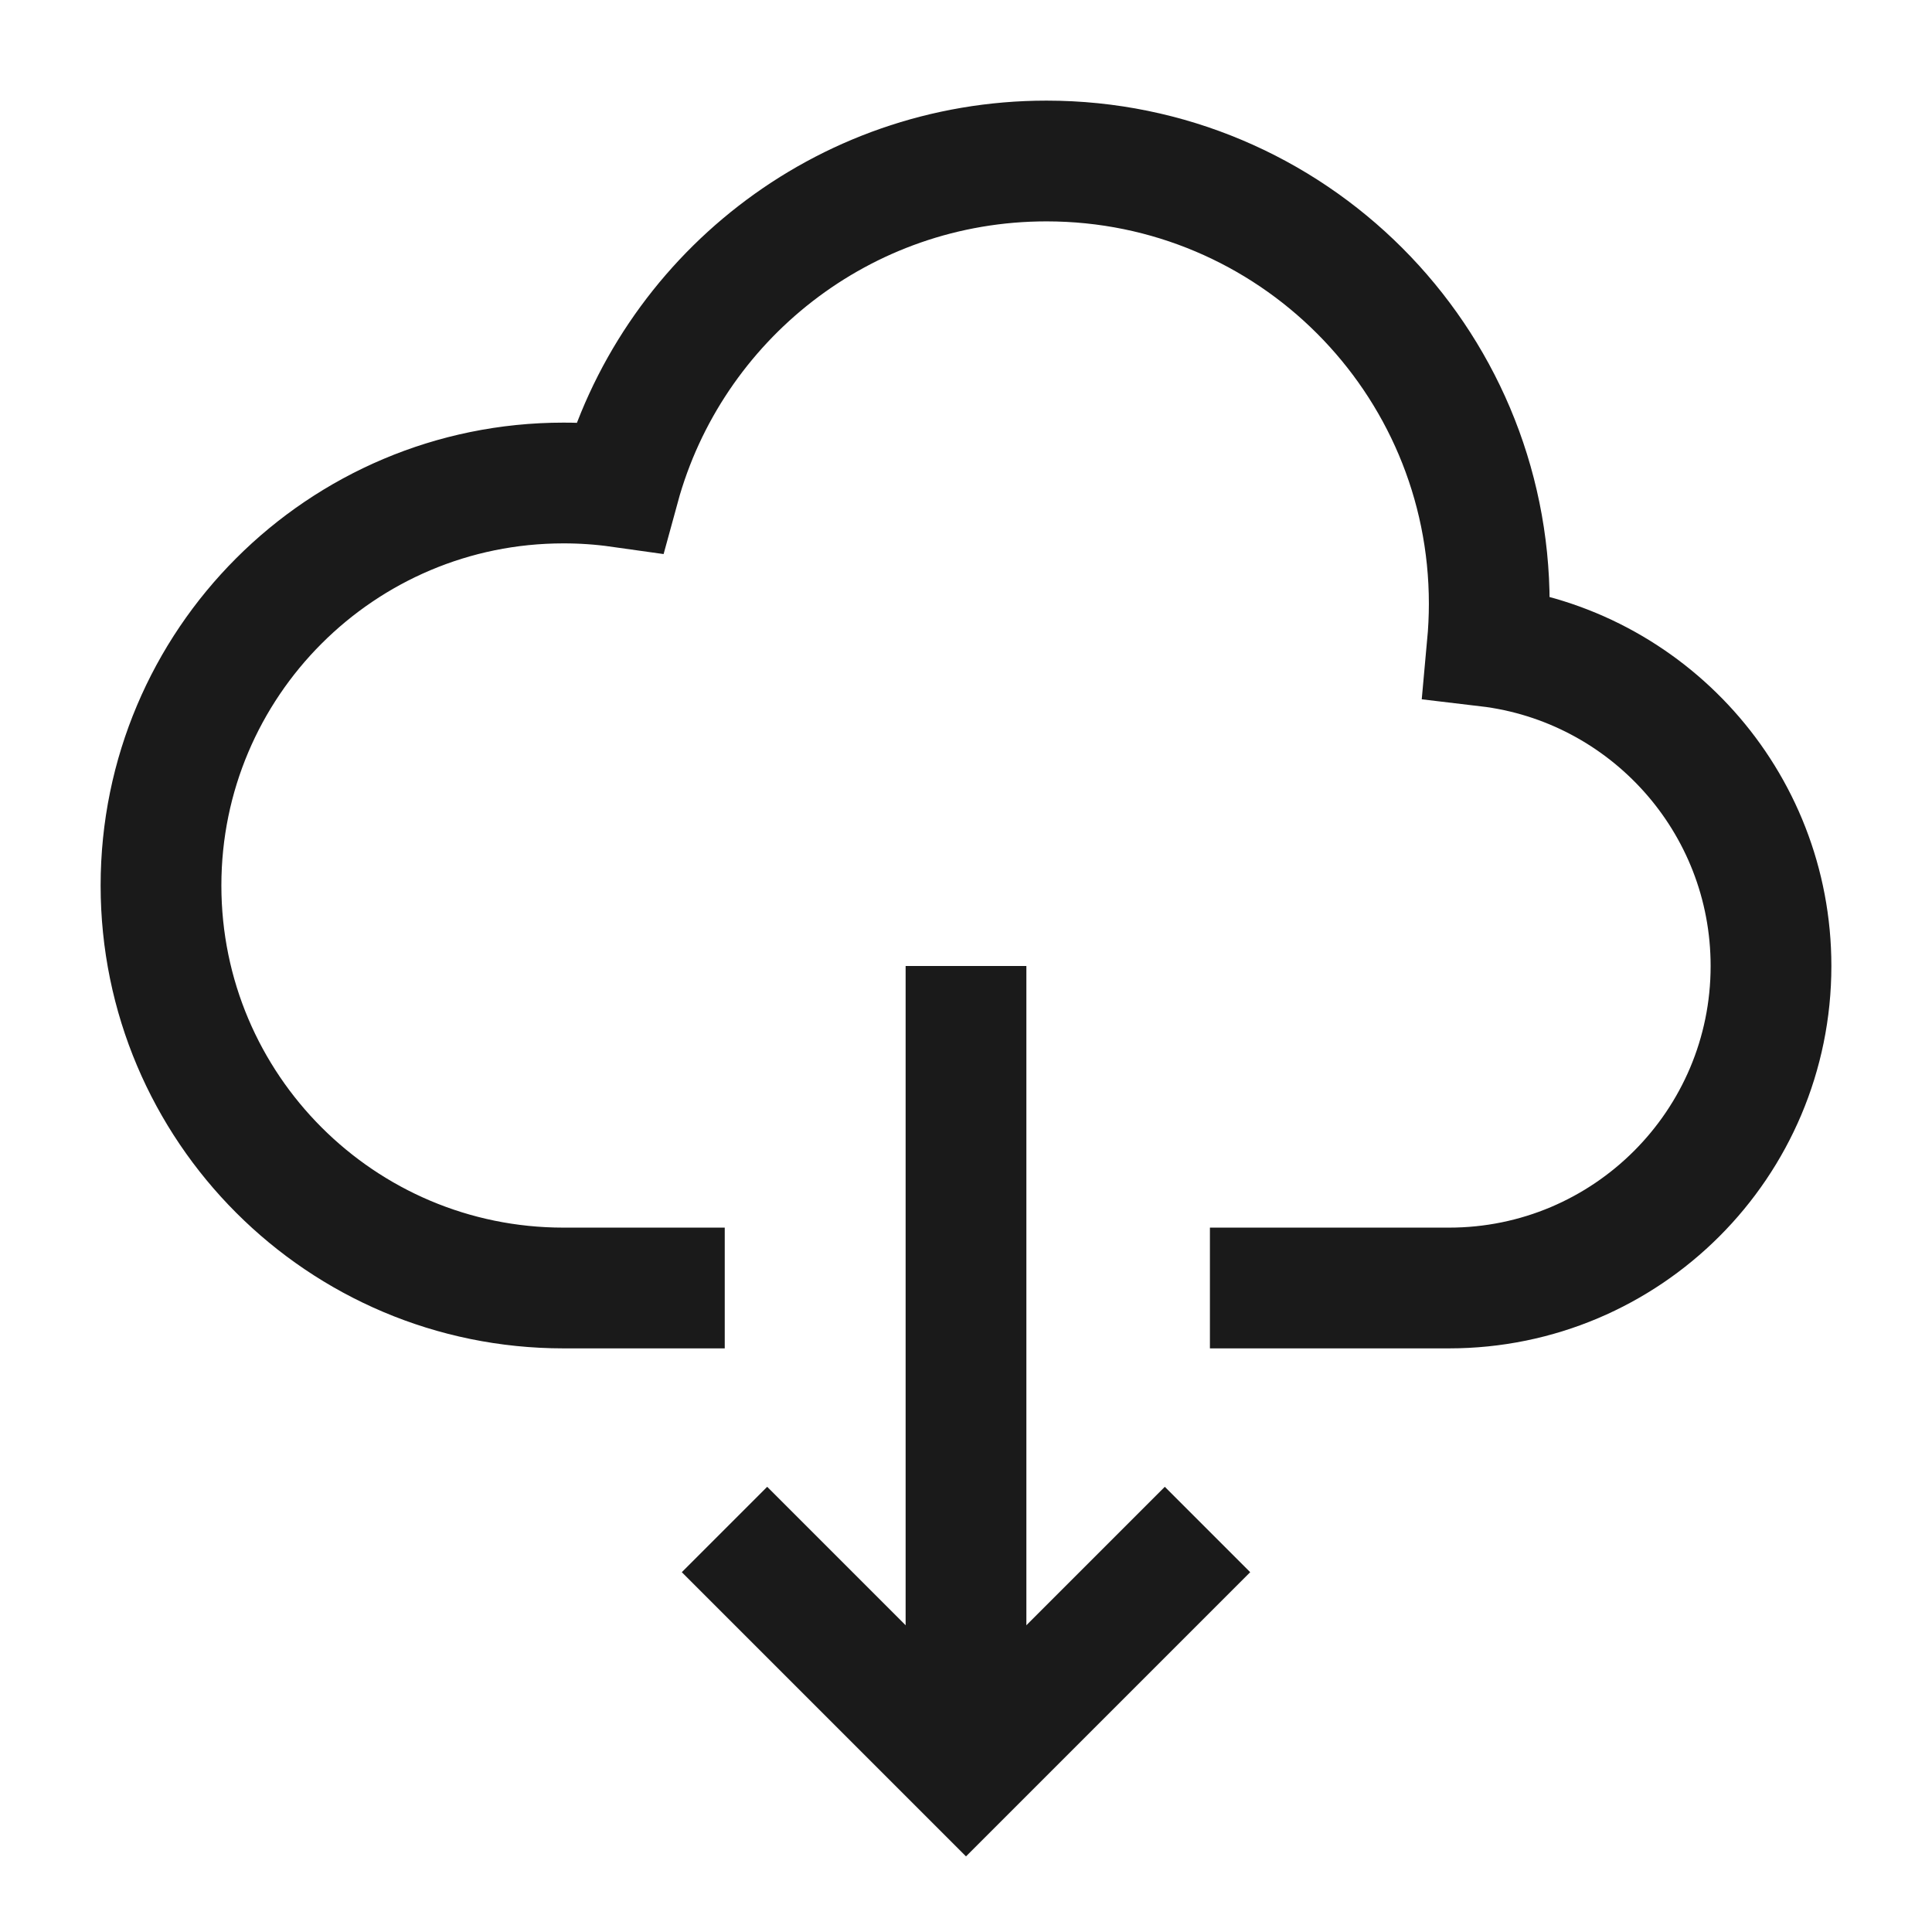
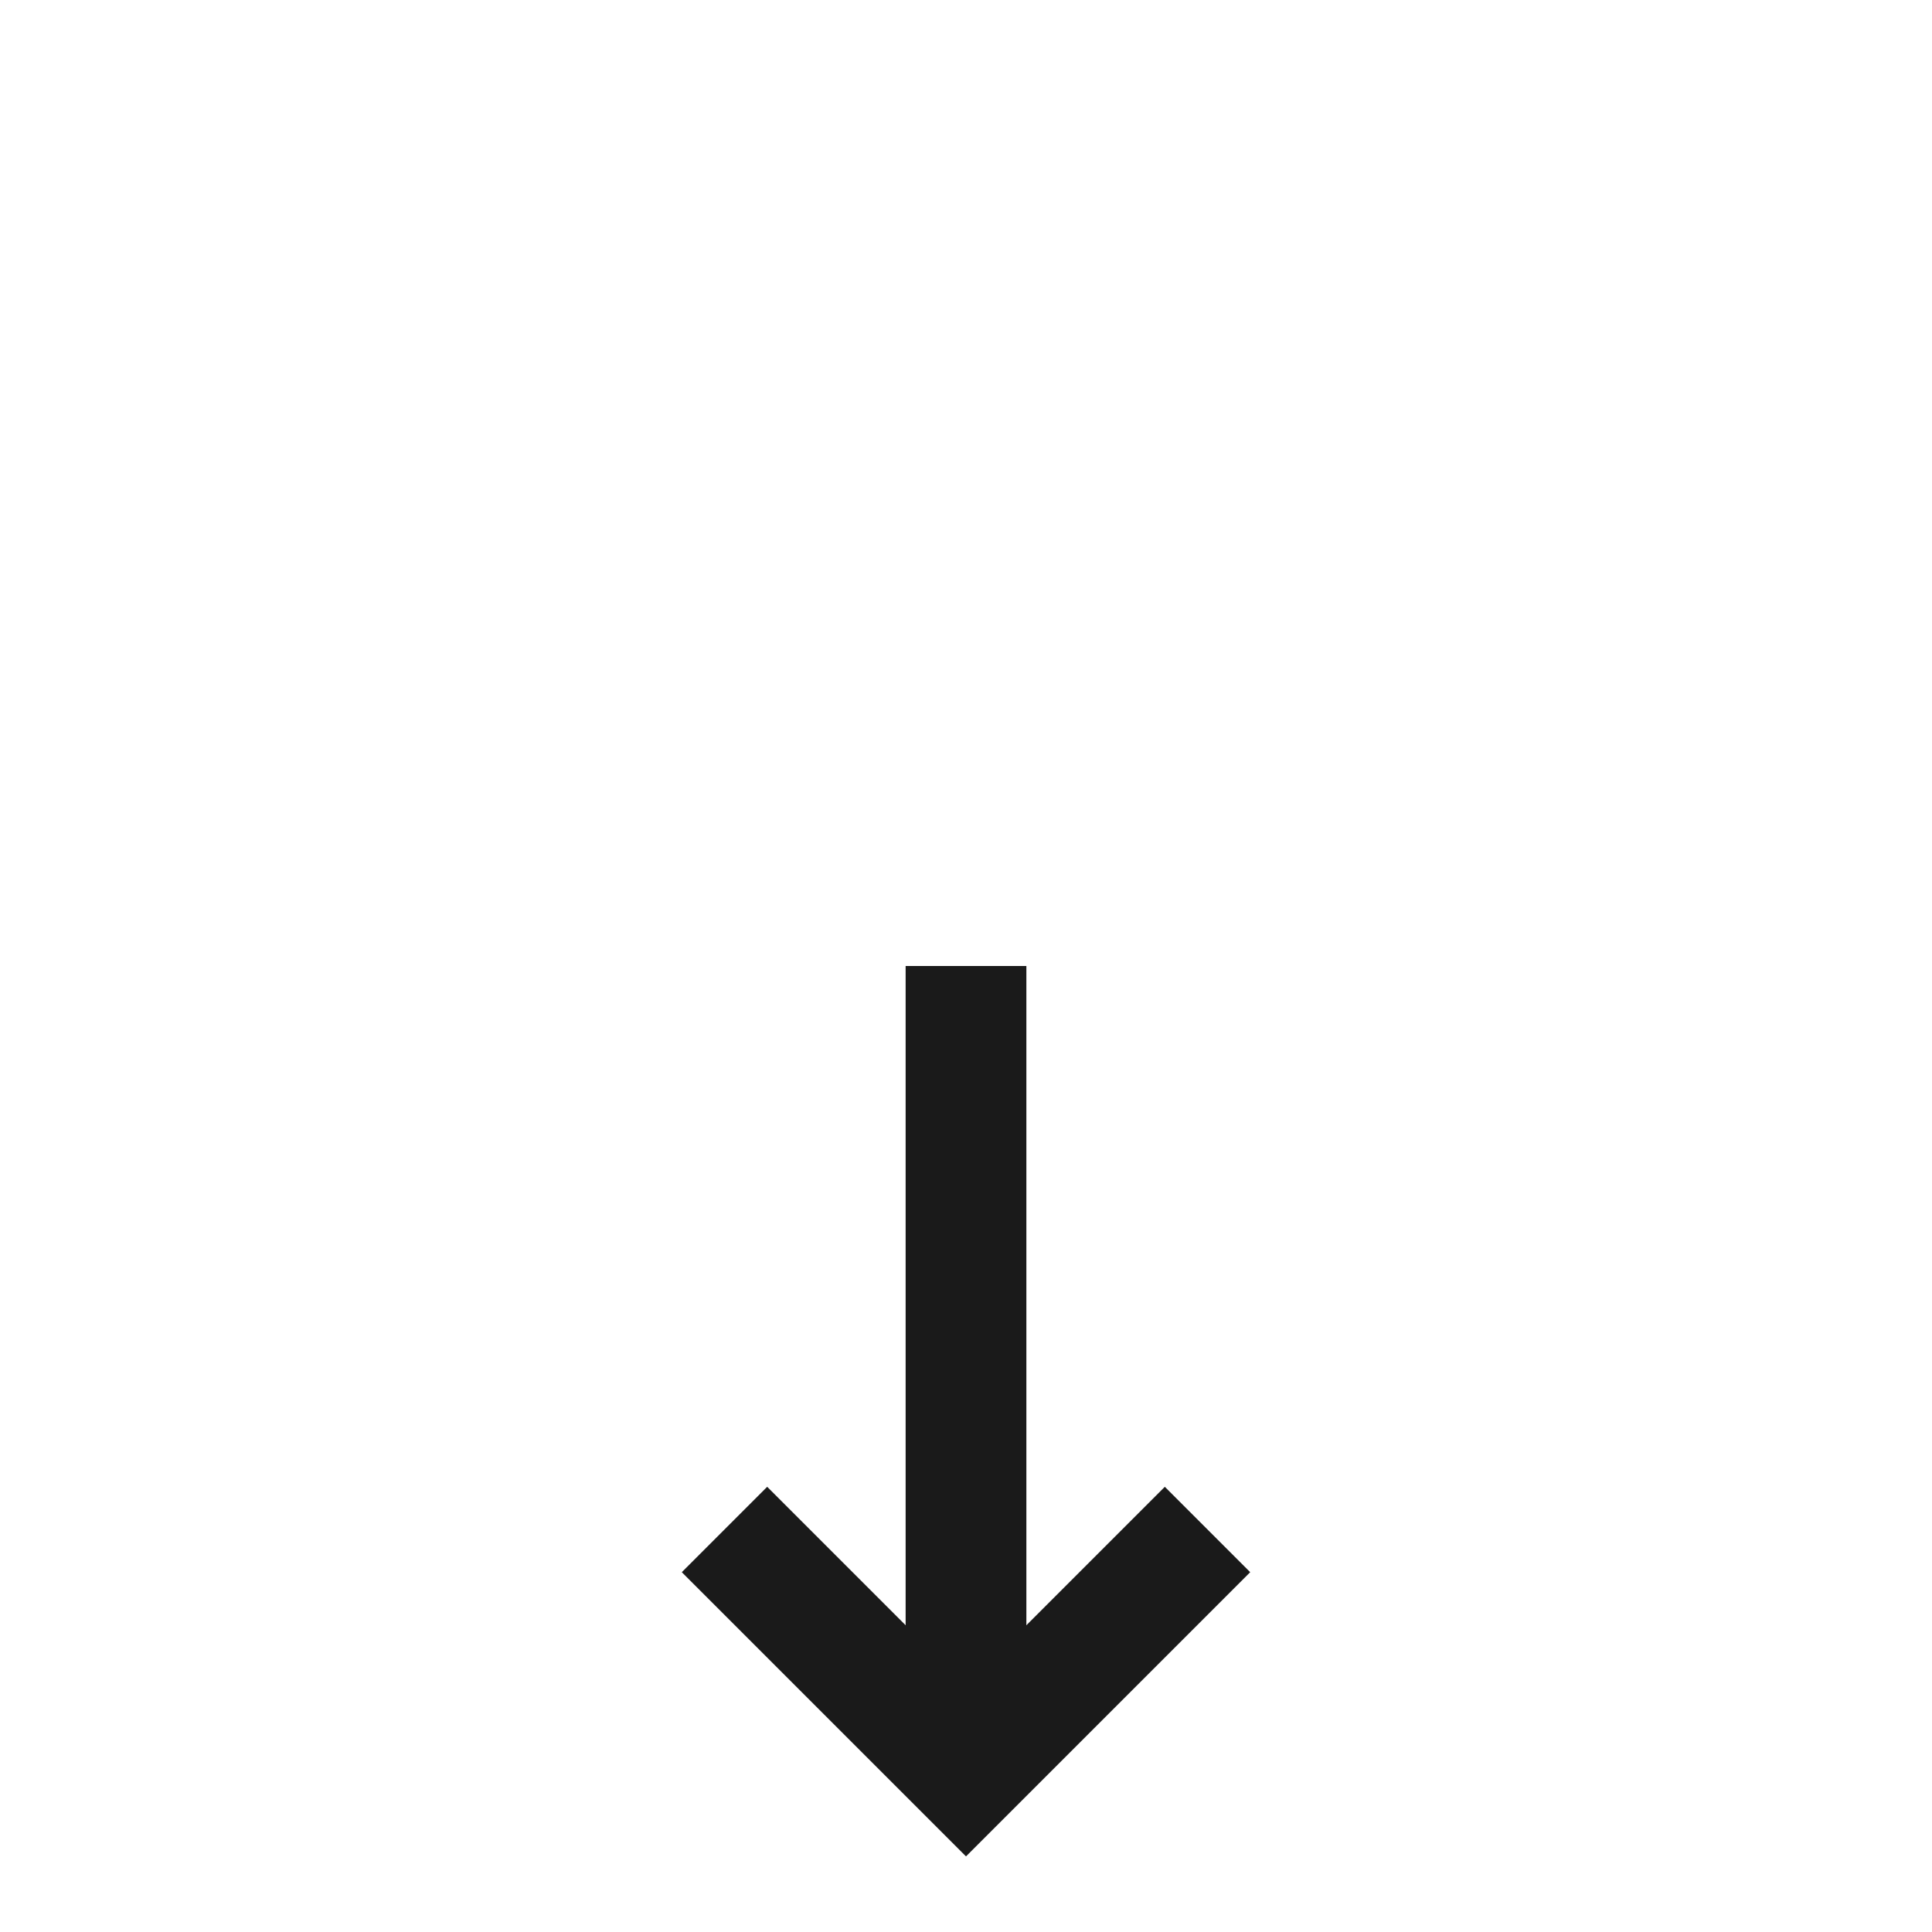
<svg xmlns="http://www.w3.org/2000/svg" width="24" height="24" viewBox="0 0 24 24" fill="none">
-   <path d="M9.003 16H7C4.239 16 2 13.761 2 11C2 8.239 4.239 6 7 6C7.235 6 7.467 6.016 7.694 6.048C8.331 3.715 10.465 2 13 2C16.038 2 18.5 4.462 18.5 7.5C18.5 7.678 18.491 7.854 18.475 8.028C20.46 8.263 22 9.952 22 12C22 14.209 20.209 16 18 16H15.03" stroke="#1A1A1A" stroke-width="1.5" />
  <path d="M12 12V22" stroke="#1A1A1A" stroke-width="1.5" />
  <path d="M15 19L12 22L9 19" stroke="#1A1A1A" stroke-width="1.5" />
</svg>